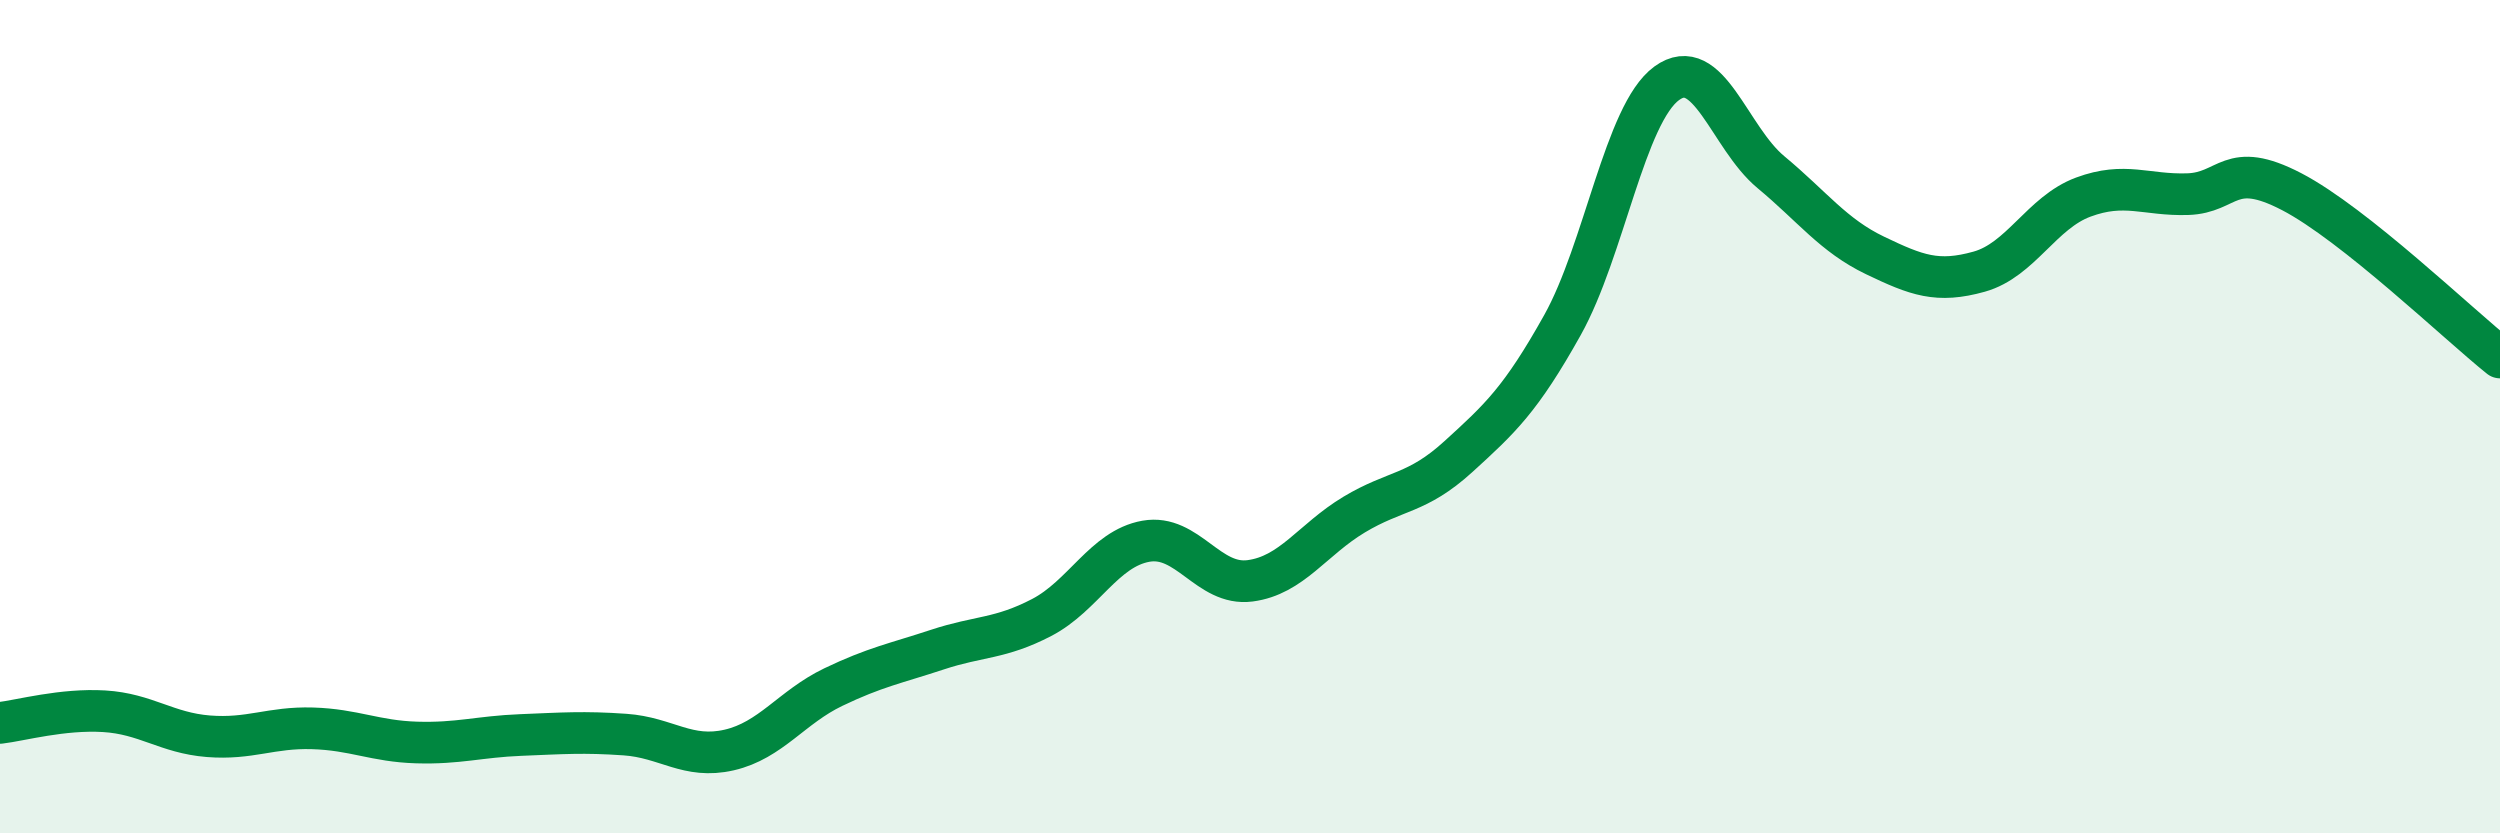
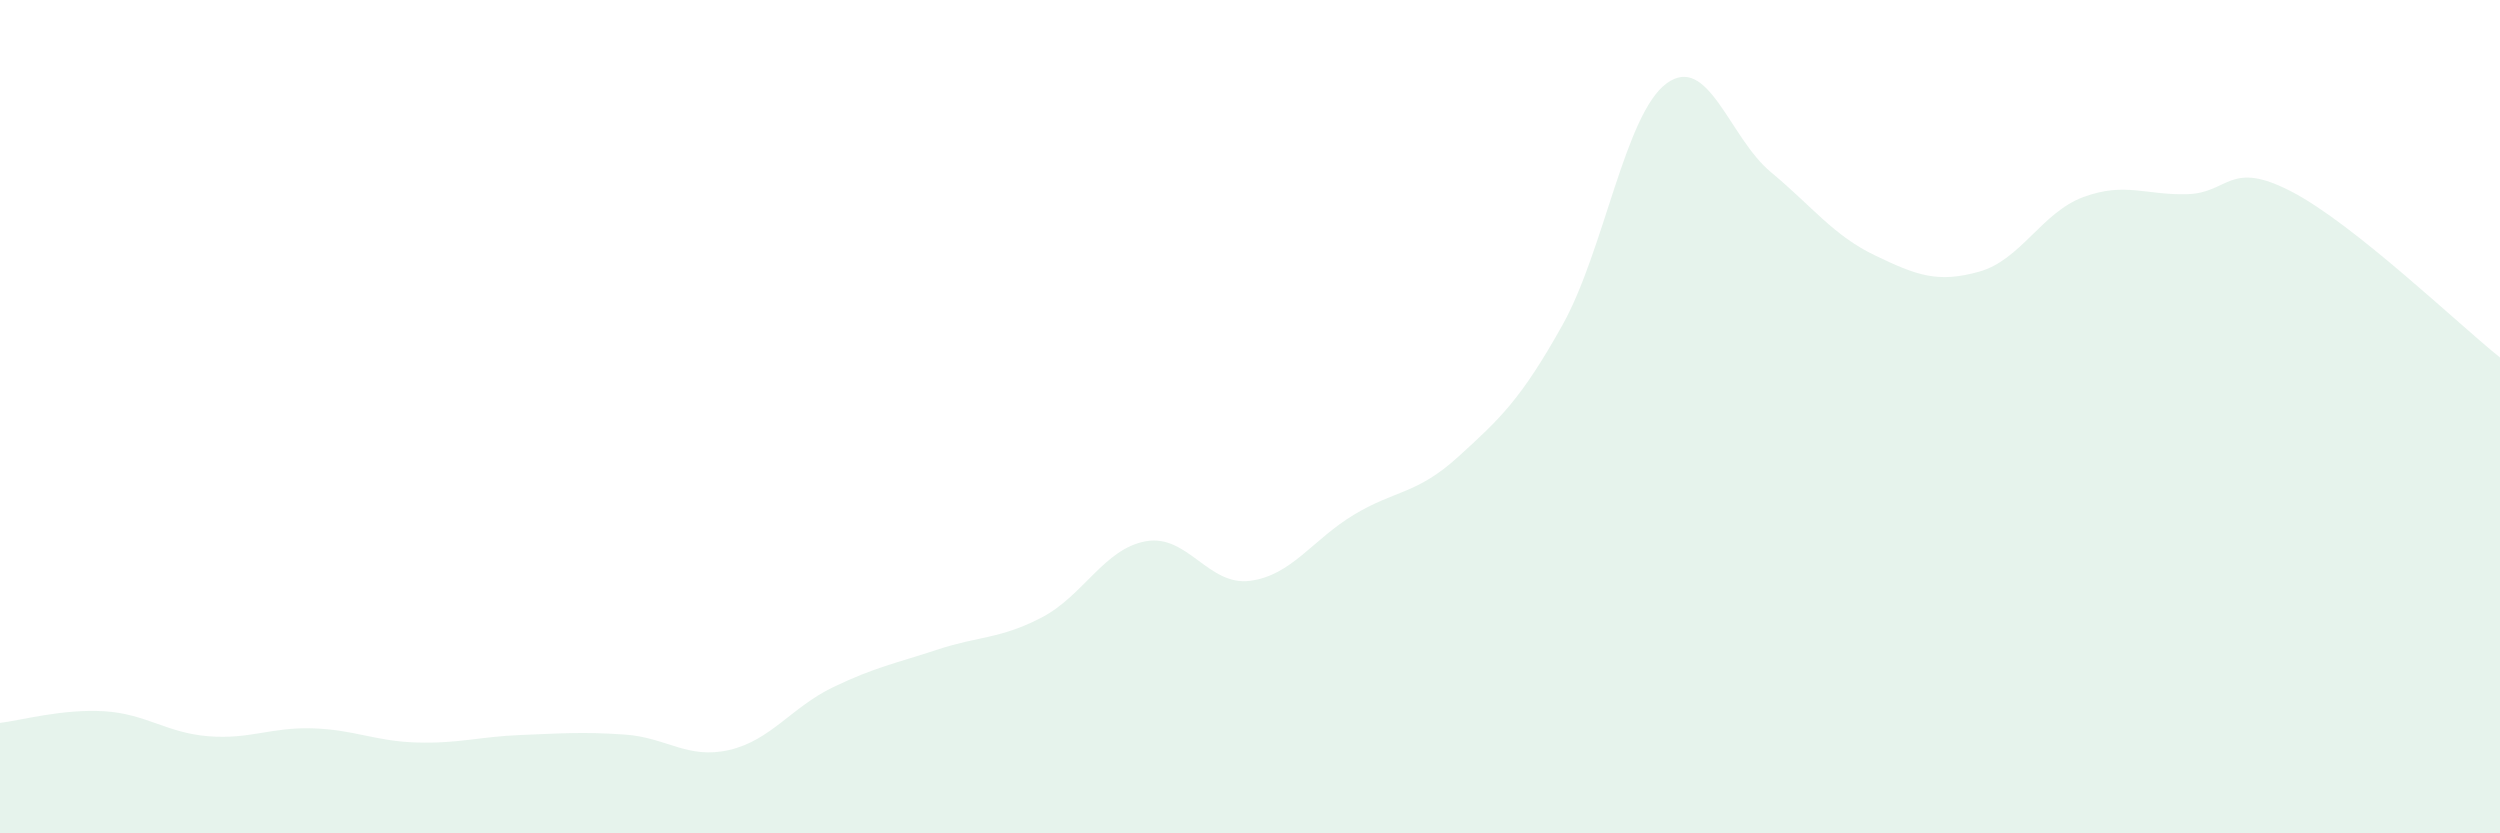
<svg xmlns="http://www.w3.org/2000/svg" width="60" height="20" viewBox="0 0 60 20">
  <path d="M 0,17.35 C 0.5,17.29 1.5,17.01 2.5,17.07 C 3.5,17.13 4,17.59 5,17.67 C 6,17.75 6.5,17.45 7.5,17.48 C 8.5,17.51 9,17.79 10,17.82 C 11,17.85 11.5,17.68 12.5,17.64 C 13.5,17.6 14,17.56 15,17.63 C 16,17.7 16.5,18.23 17.5,18 C 18.5,17.77 19,16.97 20,16.49 C 21,16.01 21.5,15.92 22.5,15.59 C 23.5,15.26 24,15.34 25,14.82 C 26,14.3 26.5,13.17 27.5,12.99 C 28.5,12.81 29,14.07 30,13.94 C 31,13.81 31.5,12.95 32.5,12.35 C 33.5,11.75 34,11.87 35,10.96 C 36,10.05 36.5,9.59 37.5,7.8 C 38.5,6.01 39,2.73 40,2 C 41,1.27 41.5,3.3 42.5,4.13 C 43.5,4.96 44,5.65 45,6.13 C 46,6.61 46.5,6.8 47.5,6.52 C 48.5,6.24 49,5.1 50,4.73 C 51,4.36 51.5,4.69 52.5,4.66 C 53.5,4.63 53.5,3.82 55,4.6 C 56.5,5.38 59,7.78 60,8.58L60 20L0 20Z" fill="#008740" opacity="0.1" stroke-linecap="round" stroke-linejoin="round" />
-   <path d="M 0,17.35 C 0.5,17.29 1.5,17.01 2.5,17.07 C 3.5,17.13 4,17.59 5,17.67 C 6,17.75 6.5,17.45 7.5,17.48 C 8.5,17.51 9,17.79 10,17.82 C 11,17.85 11.5,17.68 12.5,17.64 C 13.5,17.6 14,17.56 15,17.63 C 16,17.7 16.5,18.23 17.5,18 C 18.5,17.77 19,16.97 20,16.49 C 21,16.01 21.5,15.92 22.5,15.59 C 23.5,15.26 24,15.34 25,14.82 C 26,14.3 26.5,13.17 27.5,12.99 C 28.5,12.81 29,14.07 30,13.94 C 31,13.81 31.5,12.95 32.5,12.35 C 33.5,11.75 34,11.87 35,10.96 C 36,10.05 36.5,9.59 37.5,7.8 C 38.5,6.01 39,2.73 40,2 C 41,1.27 41.5,3.3 42.5,4.13 C 43.5,4.96 44,5.65 45,6.13 C 46,6.61 46.5,6.8 47.5,6.52 C 48.5,6.24 49,5.1 50,4.73 C 51,4.36 51.5,4.69 52.5,4.66 C 53.5,4.63 53.5,3.82 55,4.6 C 56.5,5.38 59,7.78 60,8.58" stroke="#008740" stroke-width="1" fill="none" stroke-linecap="round" stroke-linejoin="round" />
</svg>